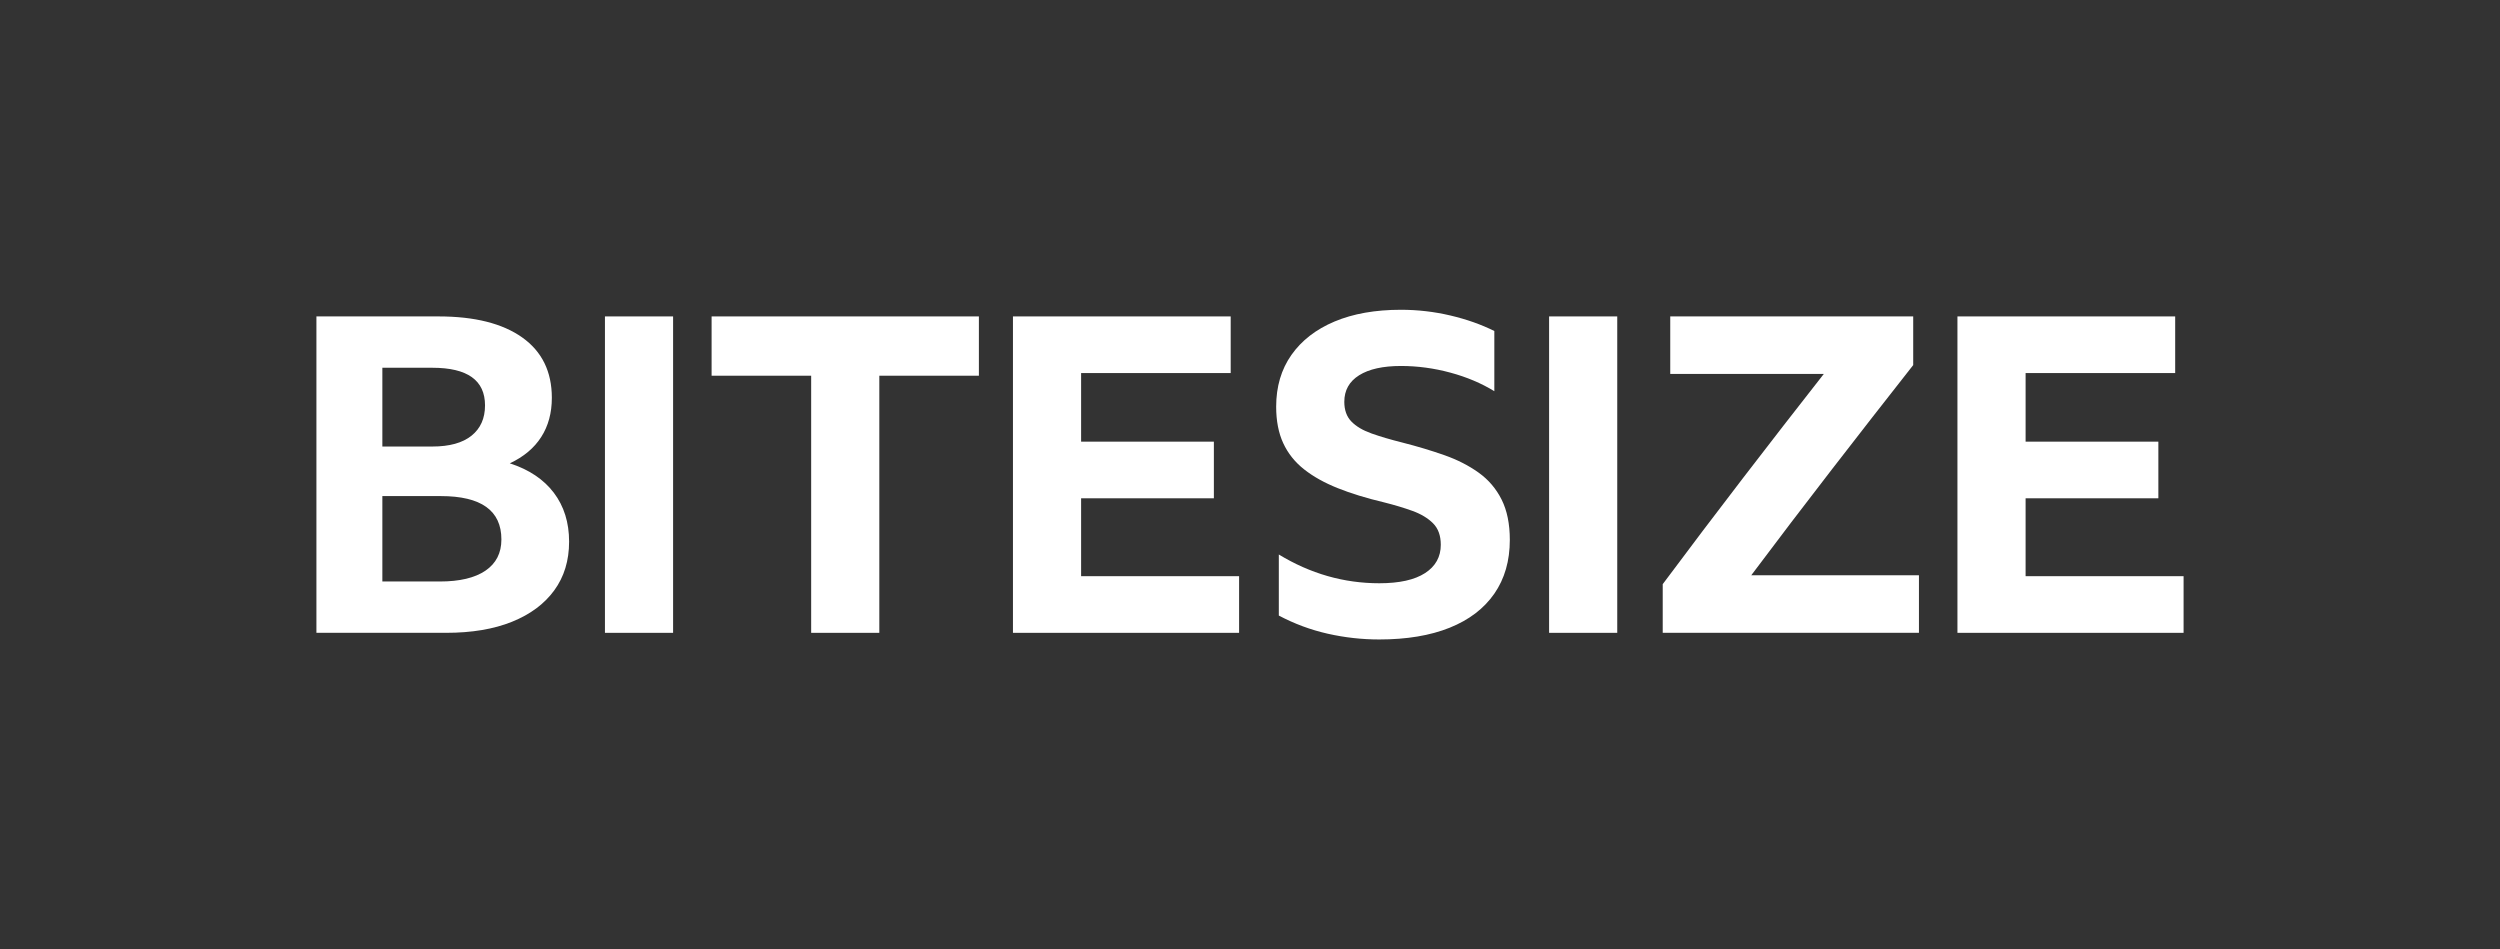
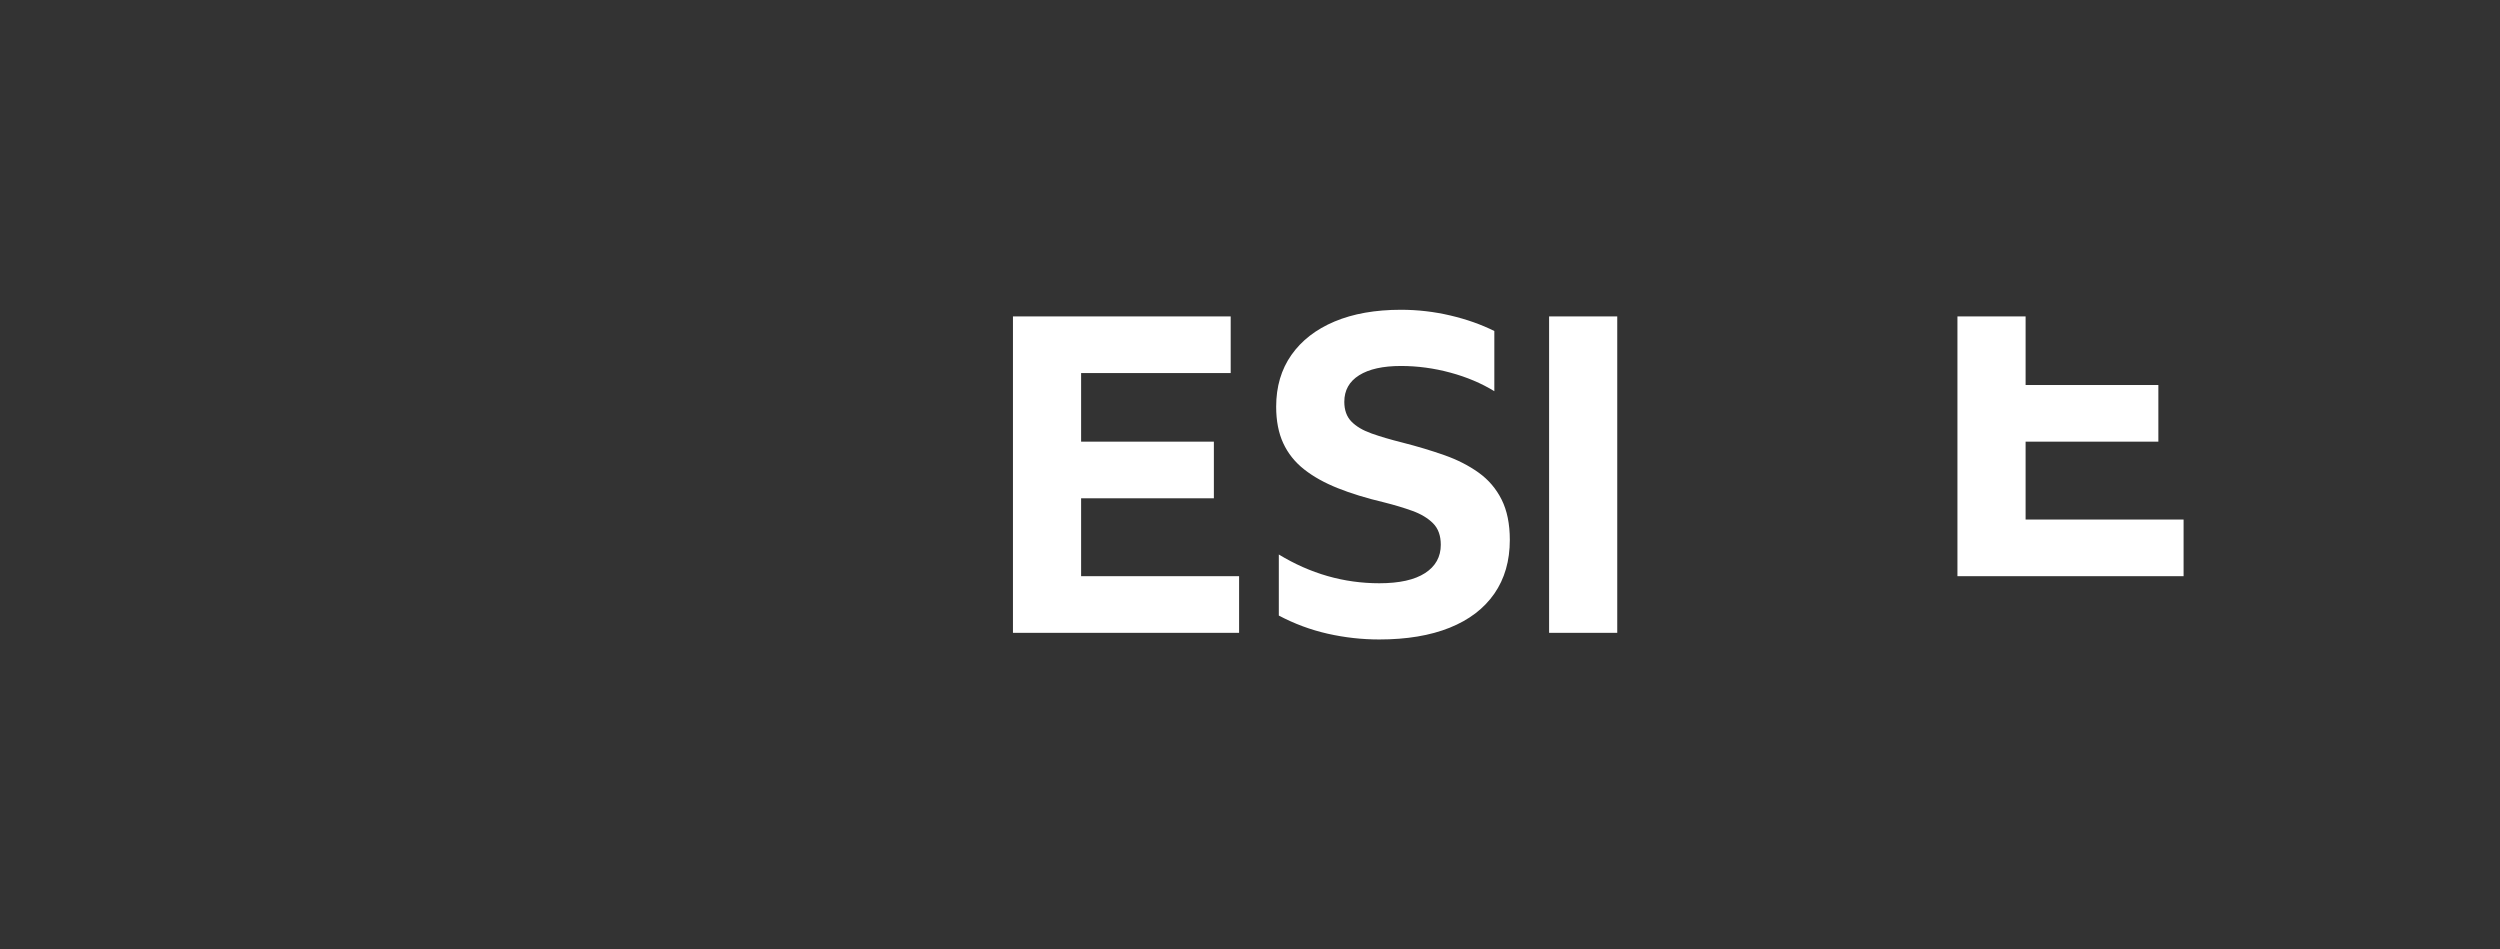
<svg xmlns="http://www.w3.org/2000/svg" version="1.1" id="Layer_1" x="0px" y="0px" viewBox="0 0 839.874 318.898" enable-background="new 0 0 839.874 318.898" xml:space="preserve">
  <rect x="0" y="0" width="839.874" height="318.898" fill="#333333" stroke="none" />
  <g>
    <g>
      <g>
        <g>
          <g>
-             <path fill="#FFFFFF" d="M191.19,181.972c0,6.344-1.661,11.797-4.981,16.354c-3.322,4.56-8.053,8.079-14.198,10.555       c-6.147,2.479-13.529,3.717-22.152,3.717H106.3V106.3h41.033c12.091,0,21.457,2.355,28.098,7.061       c6.639,4.709,9.961,11.473,9.961,20.294c0,5.055-1.189,9.439-3.568,13.157c-2.379,3.716-5.898,6.666-10.556,8.844       c6.442,2.083,11.373,5.378,14.793,9.887C189.48,170.056,191.19,175.531,191.19,181.972z M128.452,150.009h16.799       c5.747,0,10.133-1.212,13.157-3.642c3.022-2.428,4.535-5.822,4.535-10.184c0-8.423-5.898-12.636-17.692-12.636h-16.799V150.009       z M128.452,195.352h19.327c6.639,0,11.745-1.211,15.313-3.642c3.568-2.427,5.352-5.92,5.352-10.481       c0-9.713-6.79-14.569-20.368-14.569h-19.624V195.352z" />
-             <path fill="#FFFFFF" d="M203.231,106.3h22.895v106.298h-22.895V106.3z" />
-             <path fill="#FFFFFF" d="M239.061,106.3h89.796v19.921h-33.45v86.377h-22.895v-86.377h-33.451V106.3z" />
            <path fill="#FFFFFF" d="M340.303,106.3h73.146v19.029h-50.251v23.044h44.601v19.029h-44.601v26.167h53.075v19.03h-75.971V106.3       z" />
            <path fill="#FFFFFF" d="M463.366,214.828c-5.849,0-11.622-0.646-17.32-1.933c-5.701-1.287-11.176-3.32-16.428-6.095v-20.517       c10.604,6.445,21.854,9.663,33.748,9.663c6.739,0,11.868-1.138,15.387-3.419c3.517-2.279,5.278-5.45,5.278-9.515       c0-3.07-0.868-5.476-2.602-7.21c-1.735-1.733-4.04-3.122-6.913-4.164c-2.876-1.04-6.095-2.007-9.663-2.898       c-5.849-1.386-11.002-2.974-15.462-4.757c-4.46-1.783-8.228-3.888-11.299-6.319c-3.073-2.427-5.403-5.351-6.987-8.771       c-1.587-3.42-2.379-7.508-2.379-12.265c0-6.739,1.71-12.538,5.129-17.395c3.42-4.855,8.251-8.597,14.496-11.225       c6.244-2.625,13.678-3.939,22.3-3.939c5.65,0,11.199,0.645,16.651,1.932c5.45,1.289,10.356,3.025,14.718,5.204v20.219       c-4.363-2.677-9.292-4.759-14.793-6.244c-5.501-1.487-11.027-2.23-16.577-2.23c-6.047,0-10.73,1.04-14.049,3.121       c-3.322,2.082-4.981,5.055-4.981,8.92c0,2.777,0.792,4.981,2.379,6.617c1.584,1.635,3.84,2.974,6.765,4.014       c2.922,1.04,6.367,2.057,10.333,3.048c5.055,1.289,9.761,2.702,14.124,4.237c4.36,1.538,8.2,3.493,11.522,5.872       c3.32,2.378,5.896,5.403,7.731,9.068c1.833,3.667,2.75,8.177,2.75,13.528c0,7.039-1.735,13.06-5.203,18.064       c-3.47,5.006-8.475,8.823-15.016,11.448C480.463,213.514,472.583,214.828,463.366,214.828z" />
            <path fill="#FFFFFF" d="M520.419,106.3h22.895v106.298h-22.895V106.3z" />
-             <path fill="#FFFFFF" d="M644.672,193.271v19.327h-86.08v-16.353c9.017-12.091,18.038-24.011,27.058-35.756       c9.018-11.745,18.038-23.364,27.058-34.863H561.12V106.3h81.62v16.353c-9.12,11.597-18.238,23.292-27.356,35.087       c-9.12,11.795-18.138,23.637-27.058,35.531H644.672z" />
-             <path fill="#FFFFFF" d="M657.604,106.3h73.146v19.029h-50.251v23.044H725.1v19.029h-44.601v26.167h53.075v19.03h-75.971V106.3z       " />
+             <path fill="#FFFFFF" d="M657.604,106.3h73.146h-50.251v23.044H725.1v19.029h-44.601v26.167h53.075v19.03h-75.971V106.3z       " />
          </g>
        </g>
      </g>
    </g>
  </g>
</svg>